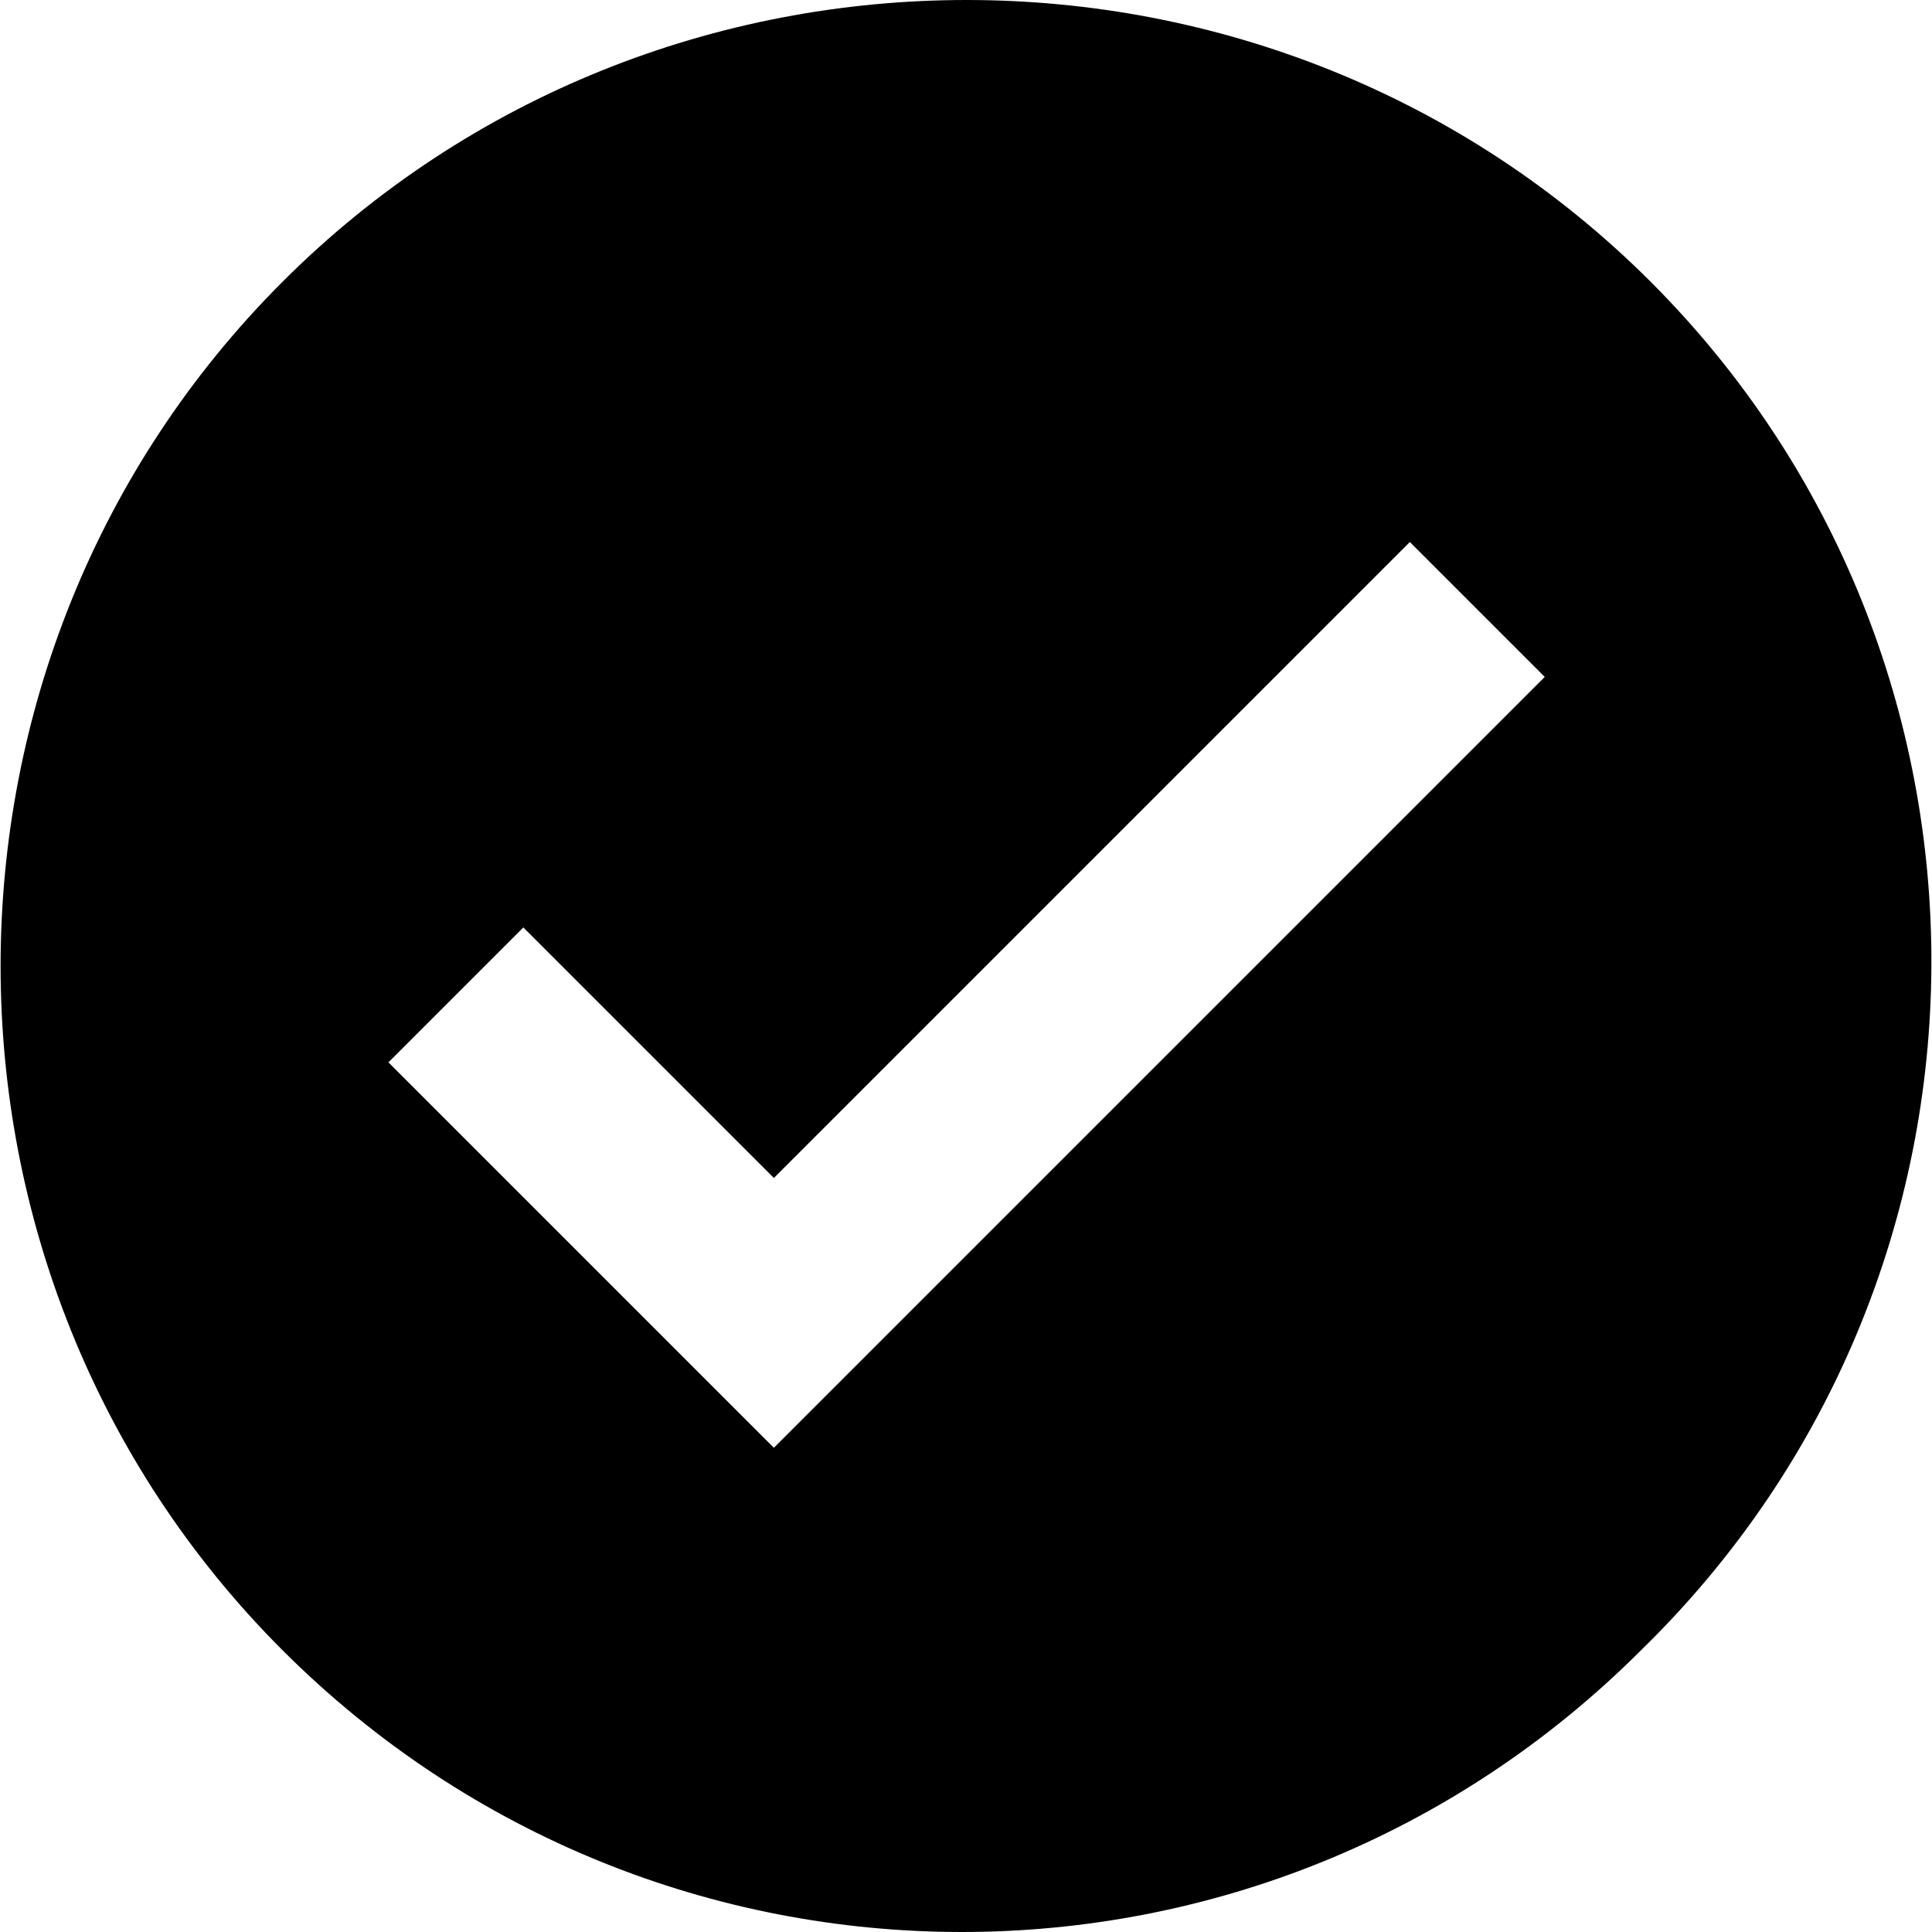
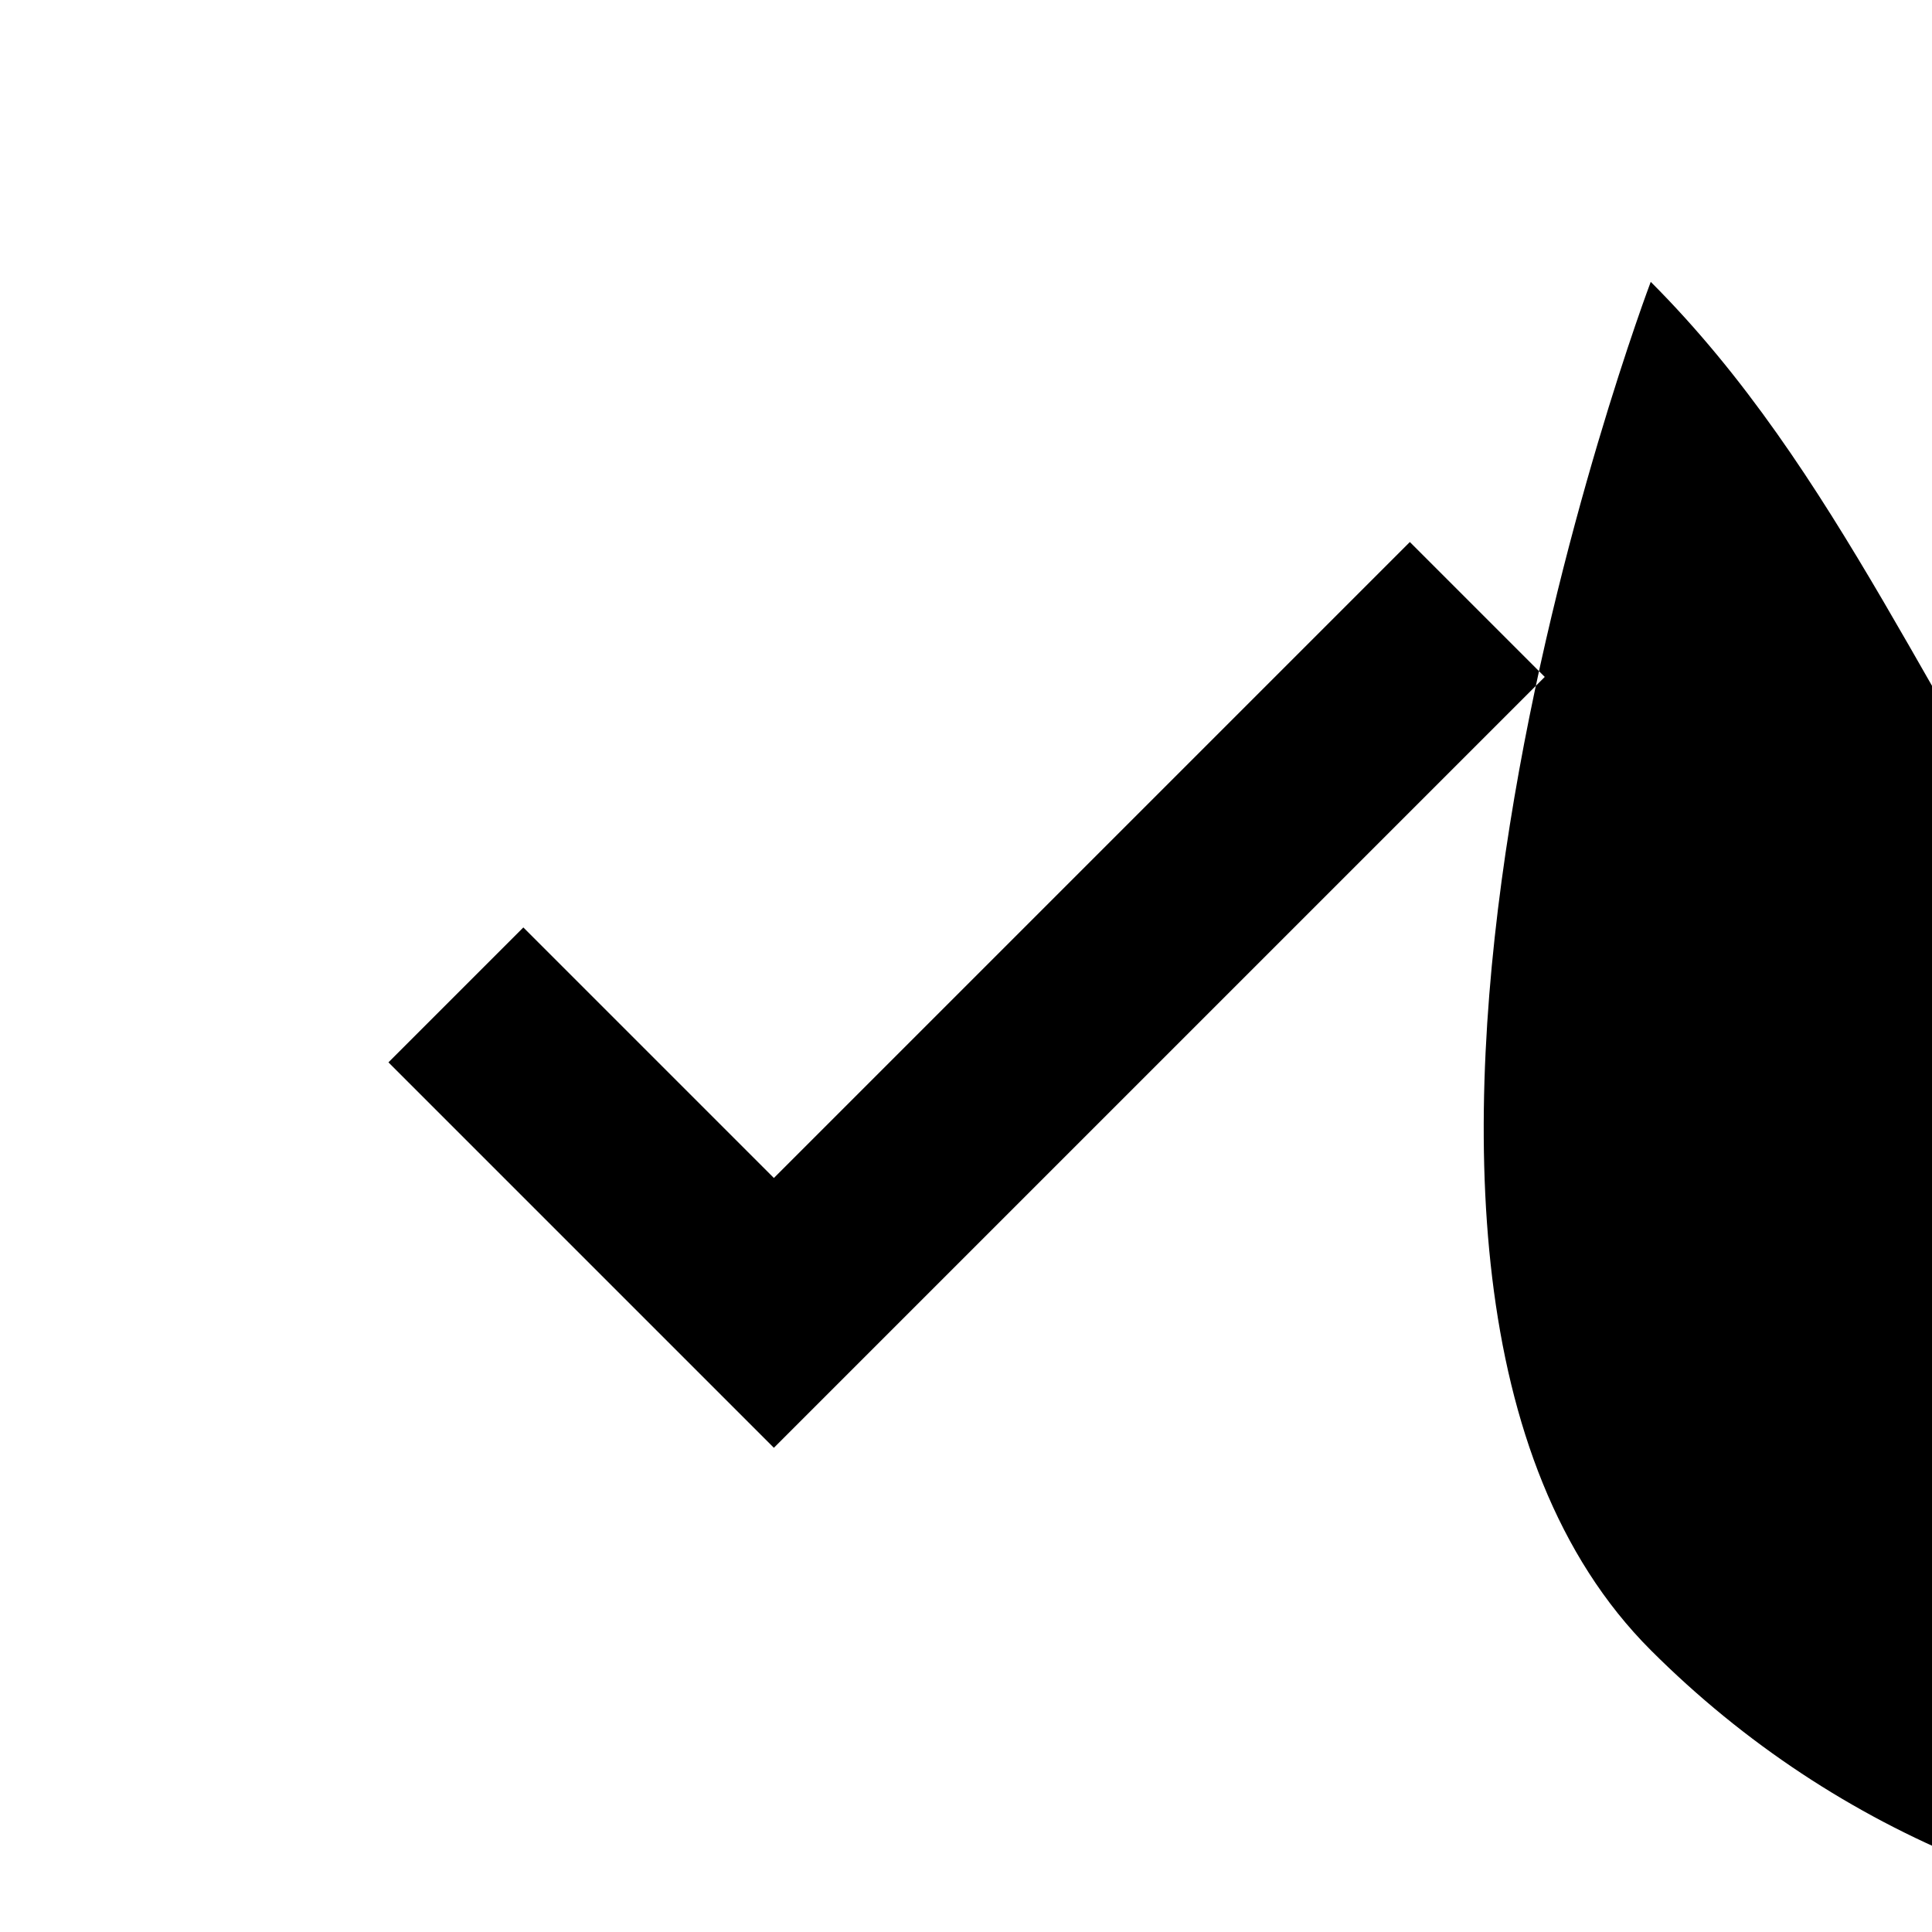
<svg xmlns="http://www.w3.org/2000/svg" version="1.1" id="Capa_1" x="0px" y="0px" viewBox="0 0 427.733 427.733" style="enable-background:new 0 0 427.733 427.733;" xml:space="preserve">
  <g>
    <g>
-       <path d="M365.465,62.4c-83.2-83.2-219.733-83.2-302.933,0s-83.2,219.733,0,302.933s217.6,83.2,300.8,0    C448.665,282.133,448.665,145.6,365.465,62.4z M171.332,320.533L85.999,235.2l29.867-29.867l55.467,55.467l140.8-140.8    l29.867,29.867L171.332,320.533z" />
+       <path d="M365.465,62.4s-83.2,219.733,0,302.933s217.6,83.2,300.8,0    C448.665,282.133,448.665,145.6,365.465,62.4z M171.332,320.533L85.999,235.2l29.867-29.867l55.467,55.467l140.8-140.8    l29.867,29.867L171.332,320.533z" />
    </g>
  </g>
  <g>
</g>
  <g>
</g>
  <g>
</g>
  <g>
</g>
  <g>
</g>
  <g>
</g>
  <g>
</g>
  <g>
</g>
  <g>
</g>
  <g>
</g>
  <g>
</g>
  <g>
</g>
  <g>
</g>
  <g>
</g>
  <g>
</g>
</svg>